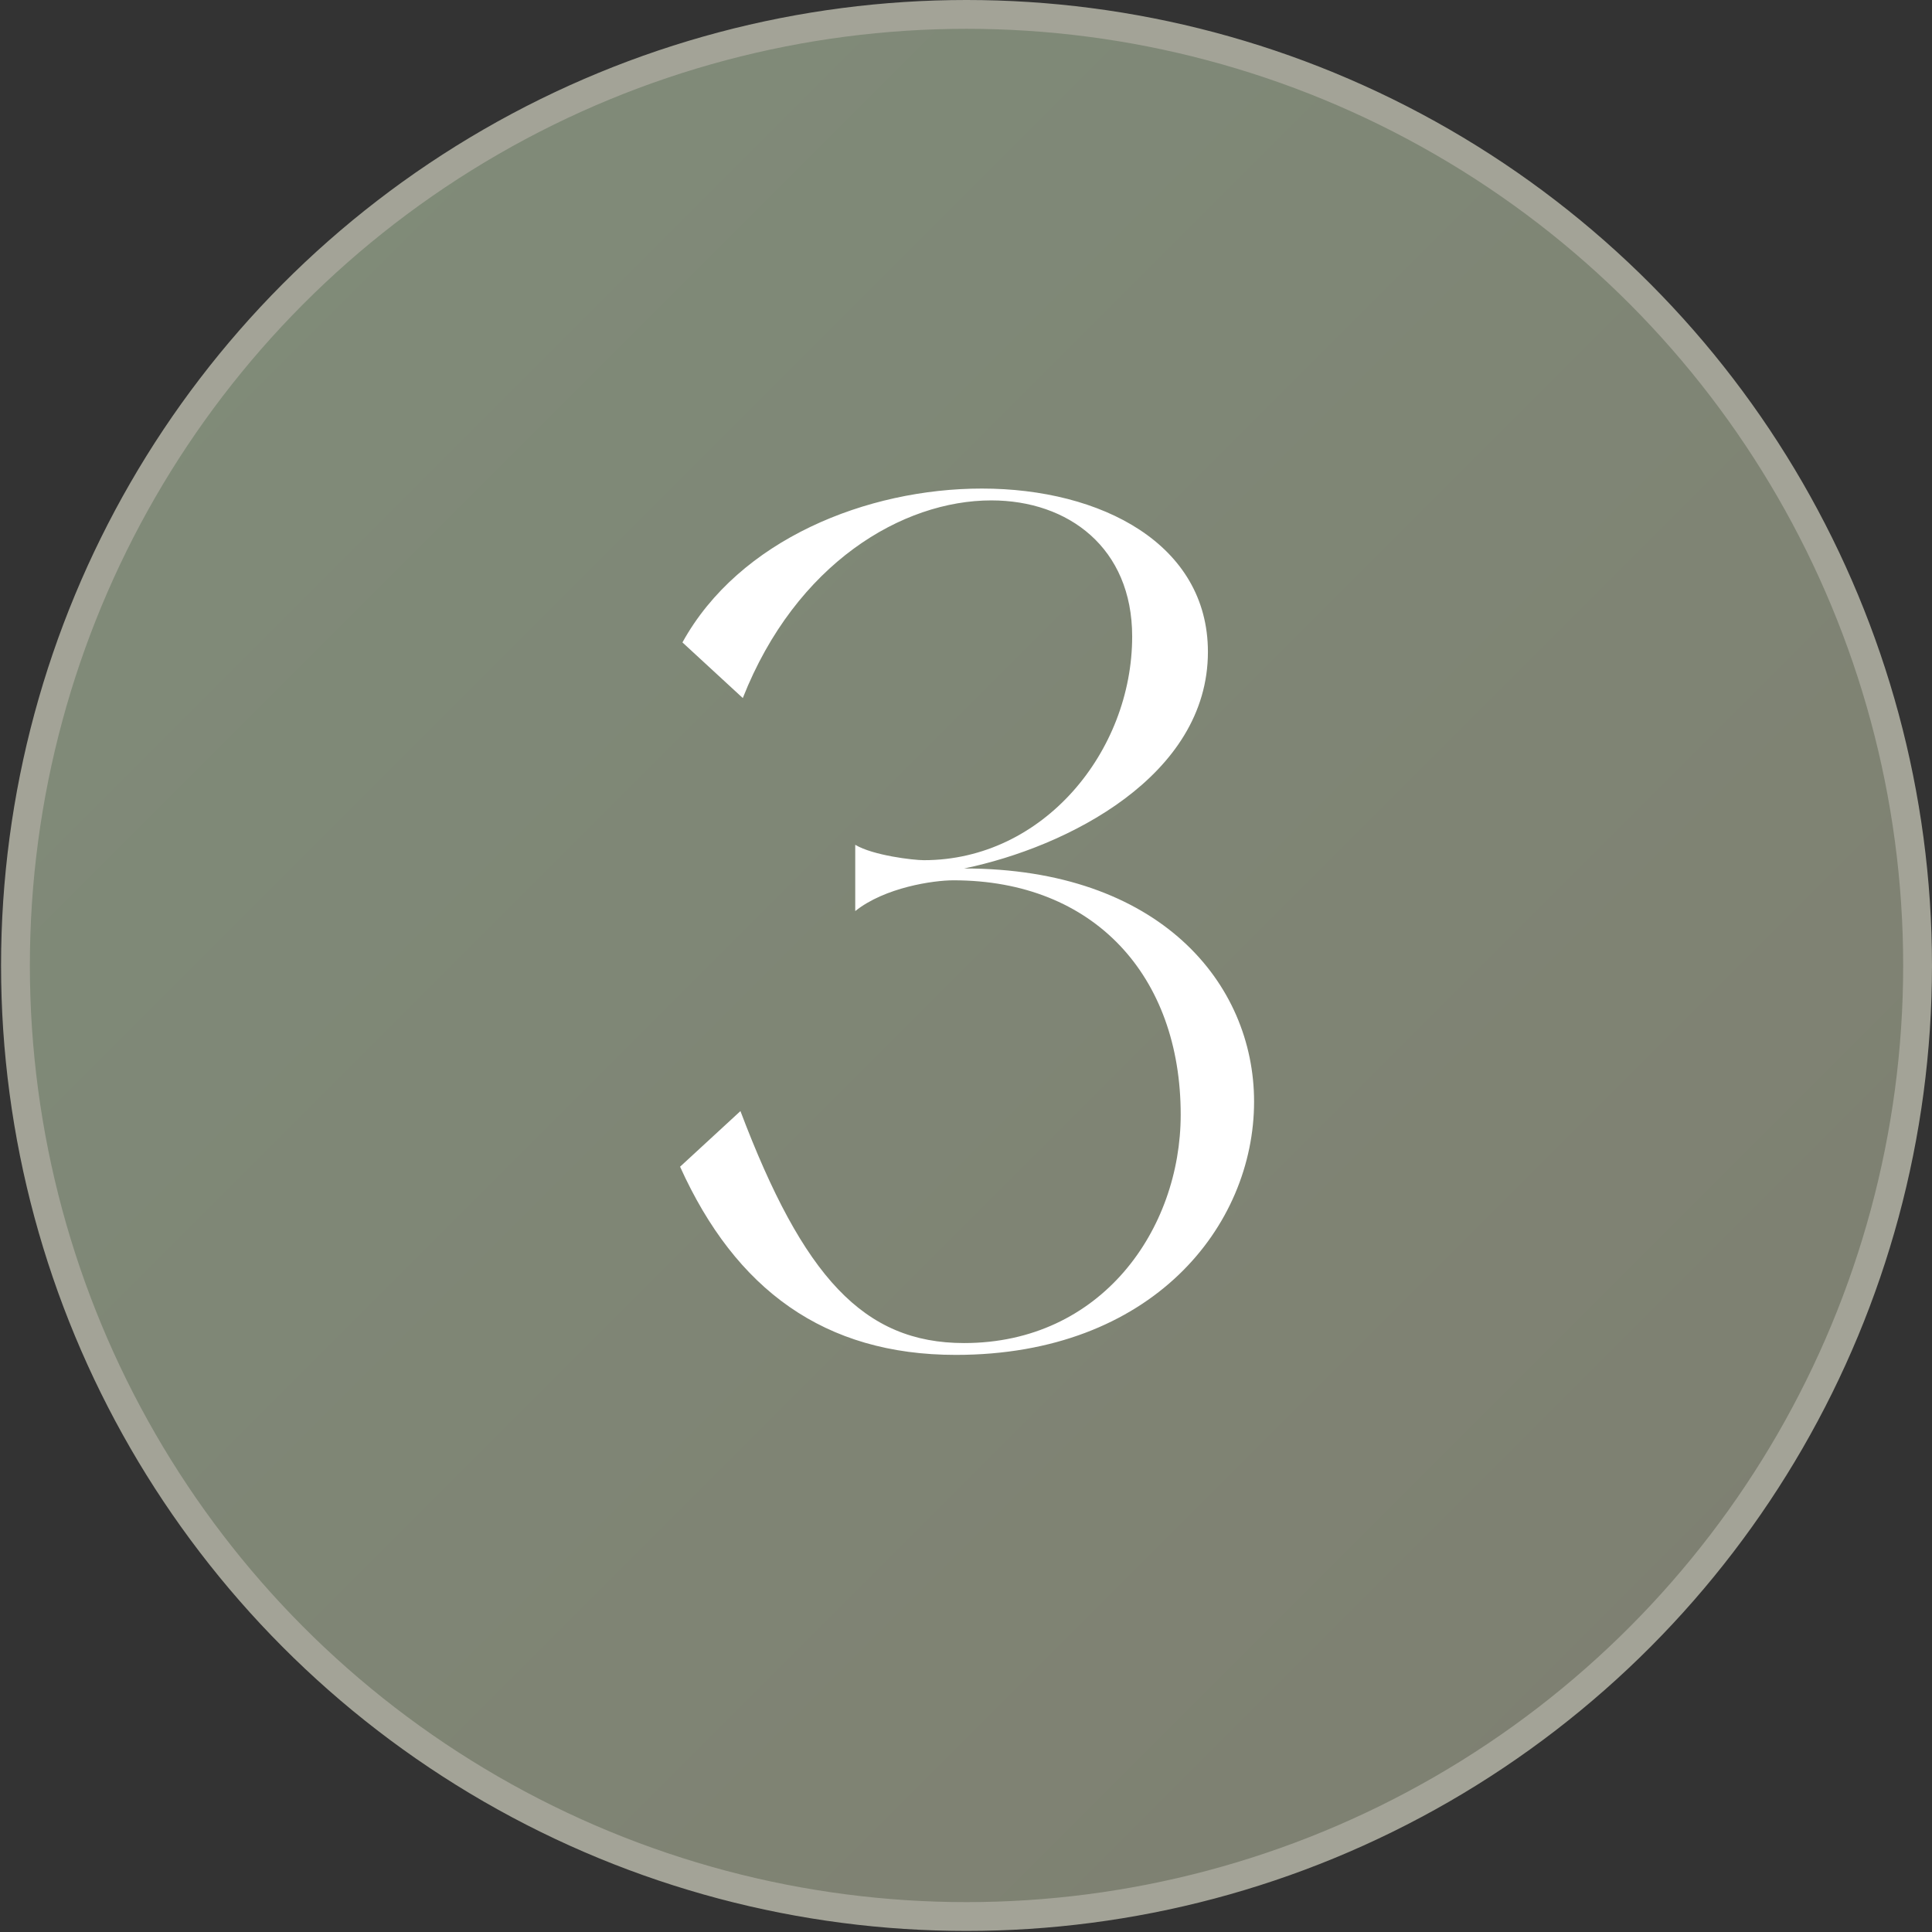
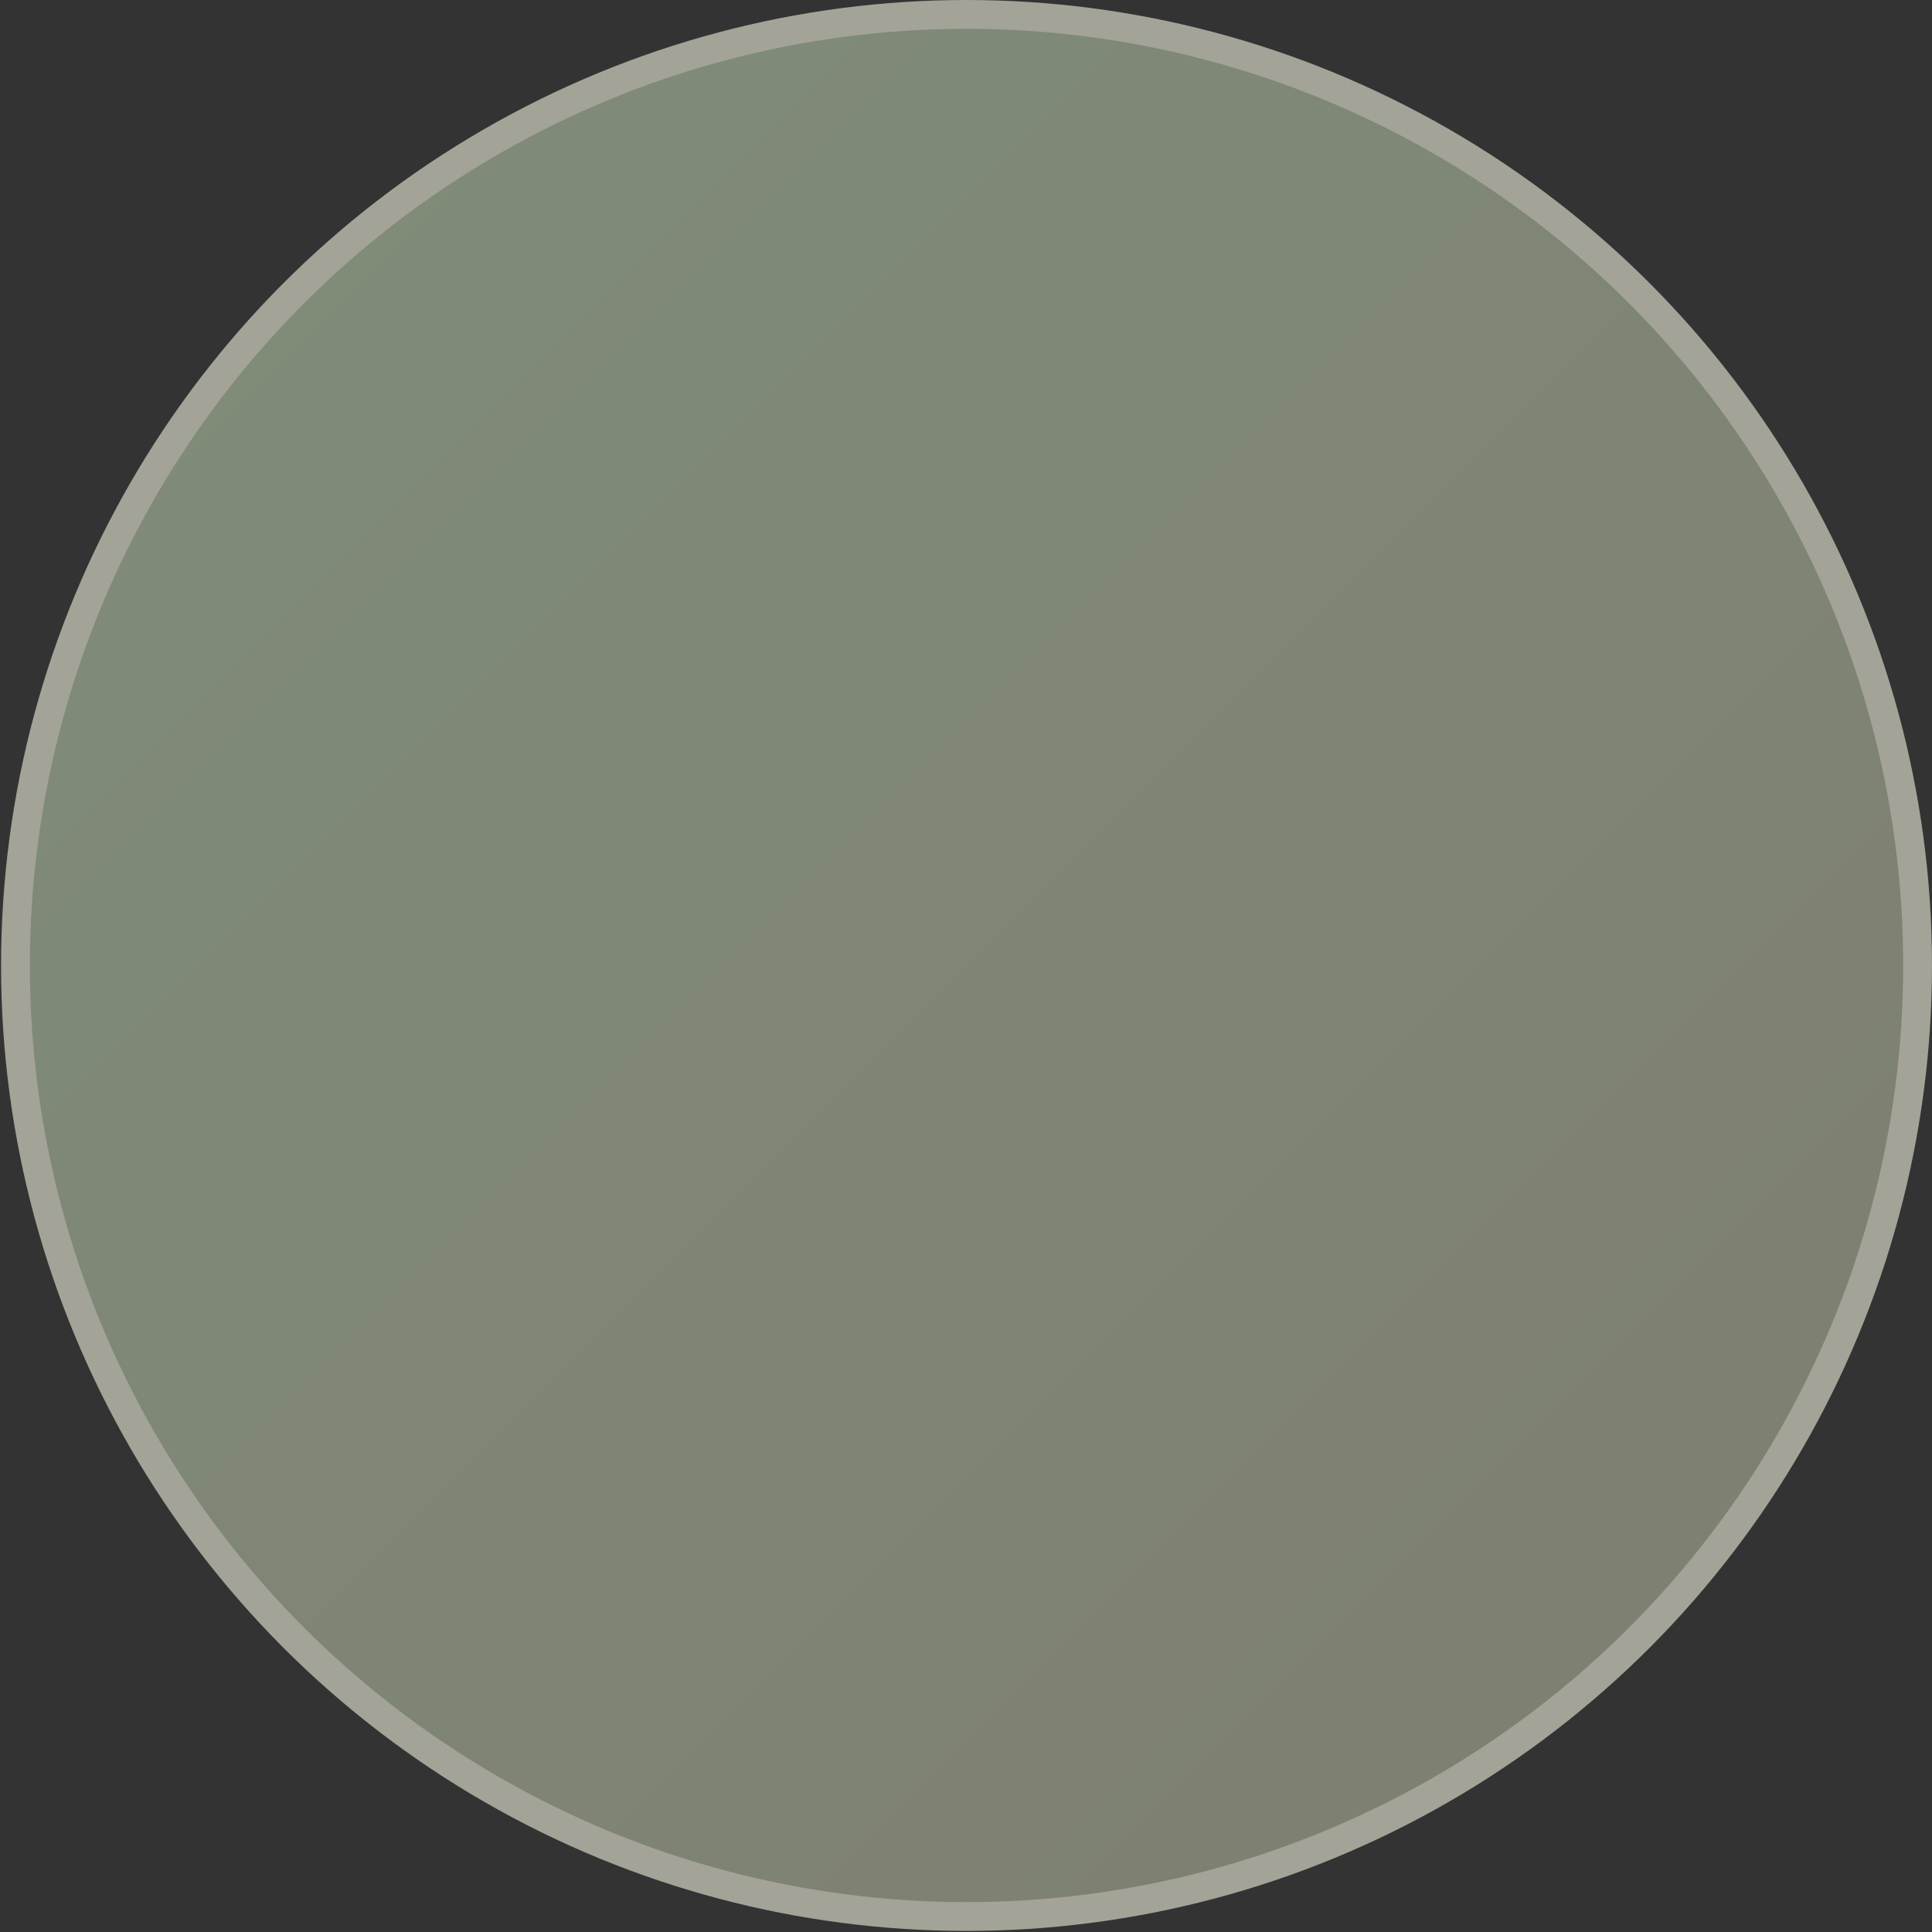
<svg xmlns="http://www.w3.org/2000/svg" width="214" height="214" viewBox="0 0 214 214" fill="none">
  <rect x="0" y="0" width="214" height="214" fill="#333333" stroke="none" />
  <circle cx="107.058" cy="106.941" r="105.345" fill="url(#paint0_linear_2005_39)" stroke="#A3A397" stroke-width="3.192" />
-   <path d="M94.731 100.916V93.575C96.697 94.755 101.154 95.279 102.334 95.279C115.574 95.279 125.406 83.219 125.406 70.503C125.406 60.671 118.327 55.427 109.806 55.427C99.975 55.427 88.176 62.375 82.277 77.32L75.591 71.158C81.884 59.753 96.042 54.116 108.758 54.116C121.998 54.116 133.796 60.278 133.796 72.207C133.796 85.972 118.196 93.837 106.791 96.197C128.422 96.197 138.909 108.913 138.909 122.022C138.909 135.787 127.635 150.076 105.874 150.076C91.322 150.076 81.49 142.866 75.329 129.232L82.015 123.071C88.963 141.424 95.648 148.765 106.791 148.765C121.998 148.765 130.781 136.18 130.781 123.464C130.781 108.126 121.211 97.508 105.611 97.508C103.383 97.508 98.008 98.294 94.731 100.916Z" fill="white" />
  <defs>
    <linearGradient id="paint0_linear_2005_39" x1="0.117" y1="0" x2="213.999" y2="213.882" gradientUnits="userSpaceOnUse">
      <stop stop-color="#808D7A" />
      <stop offset="1" stop-color="#7E7E70" />
    </linearGradient>
  </defs>
</svg>